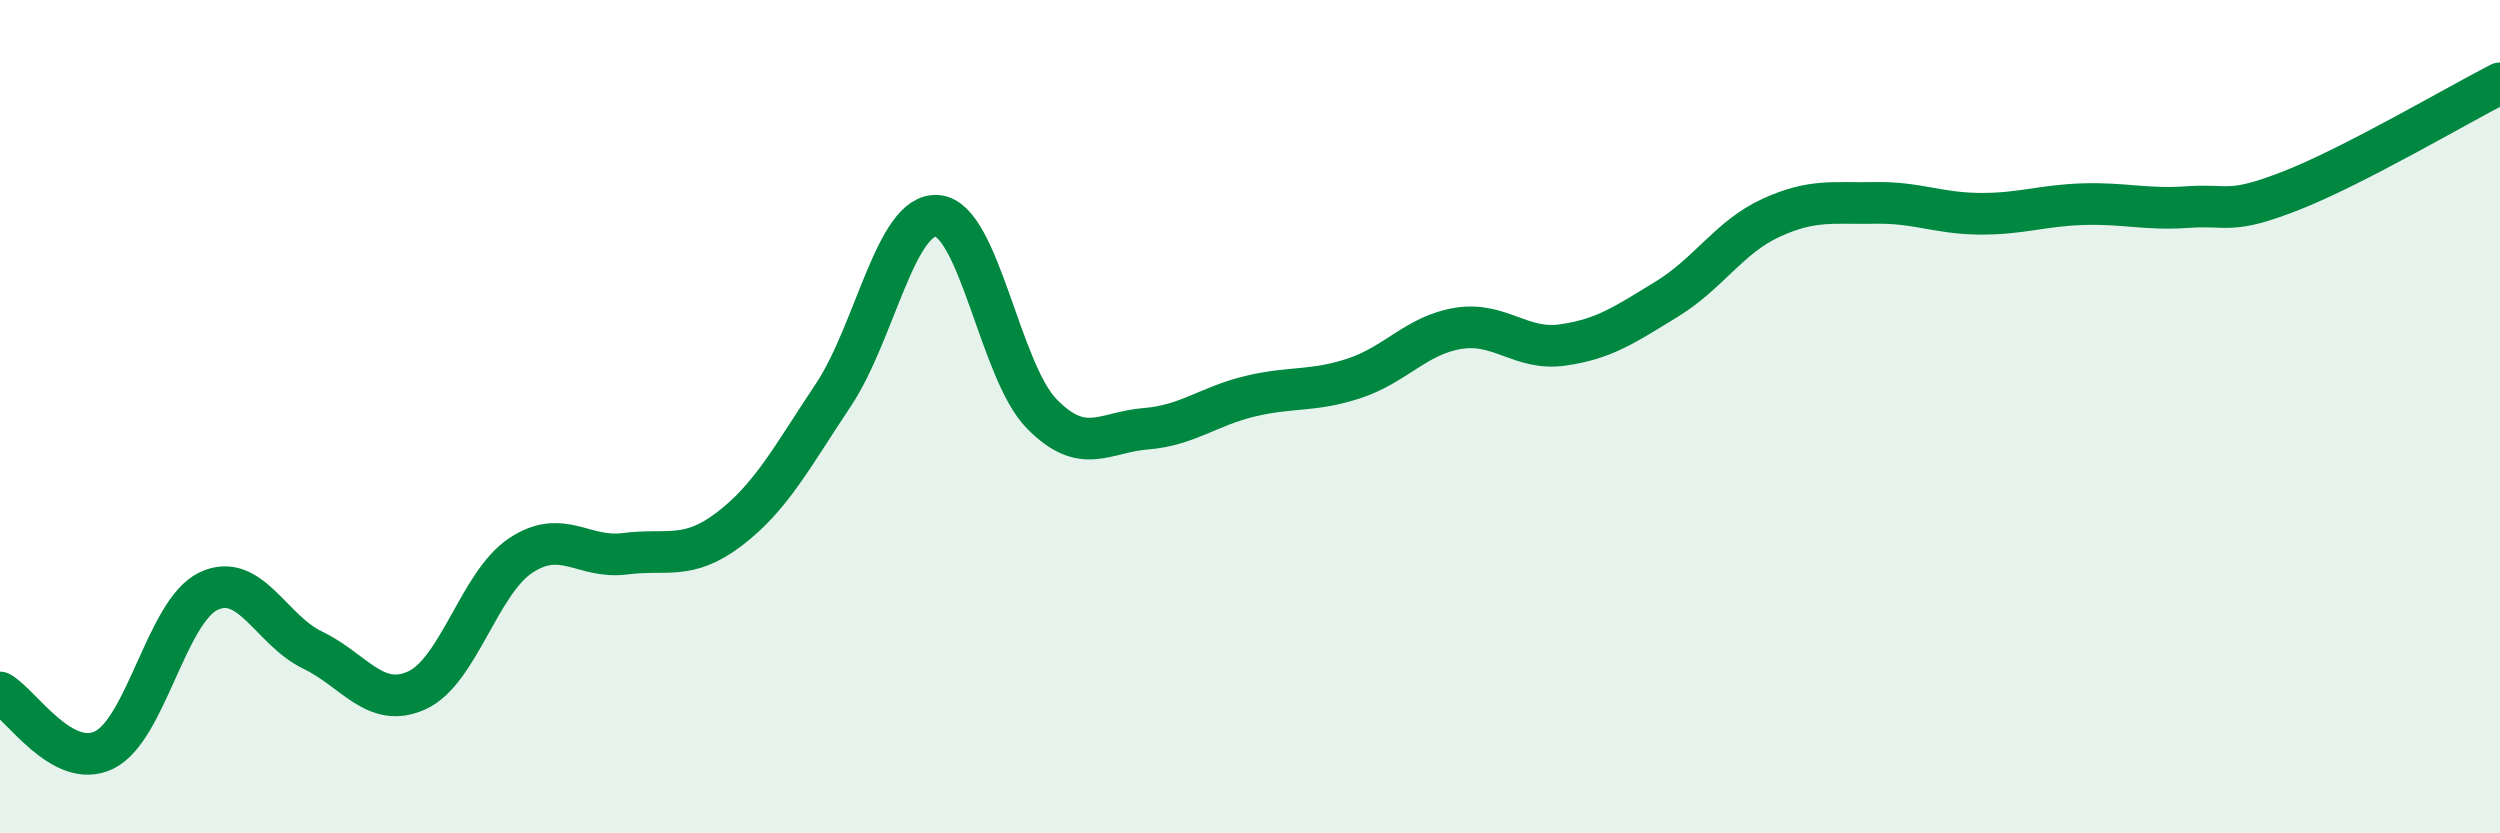
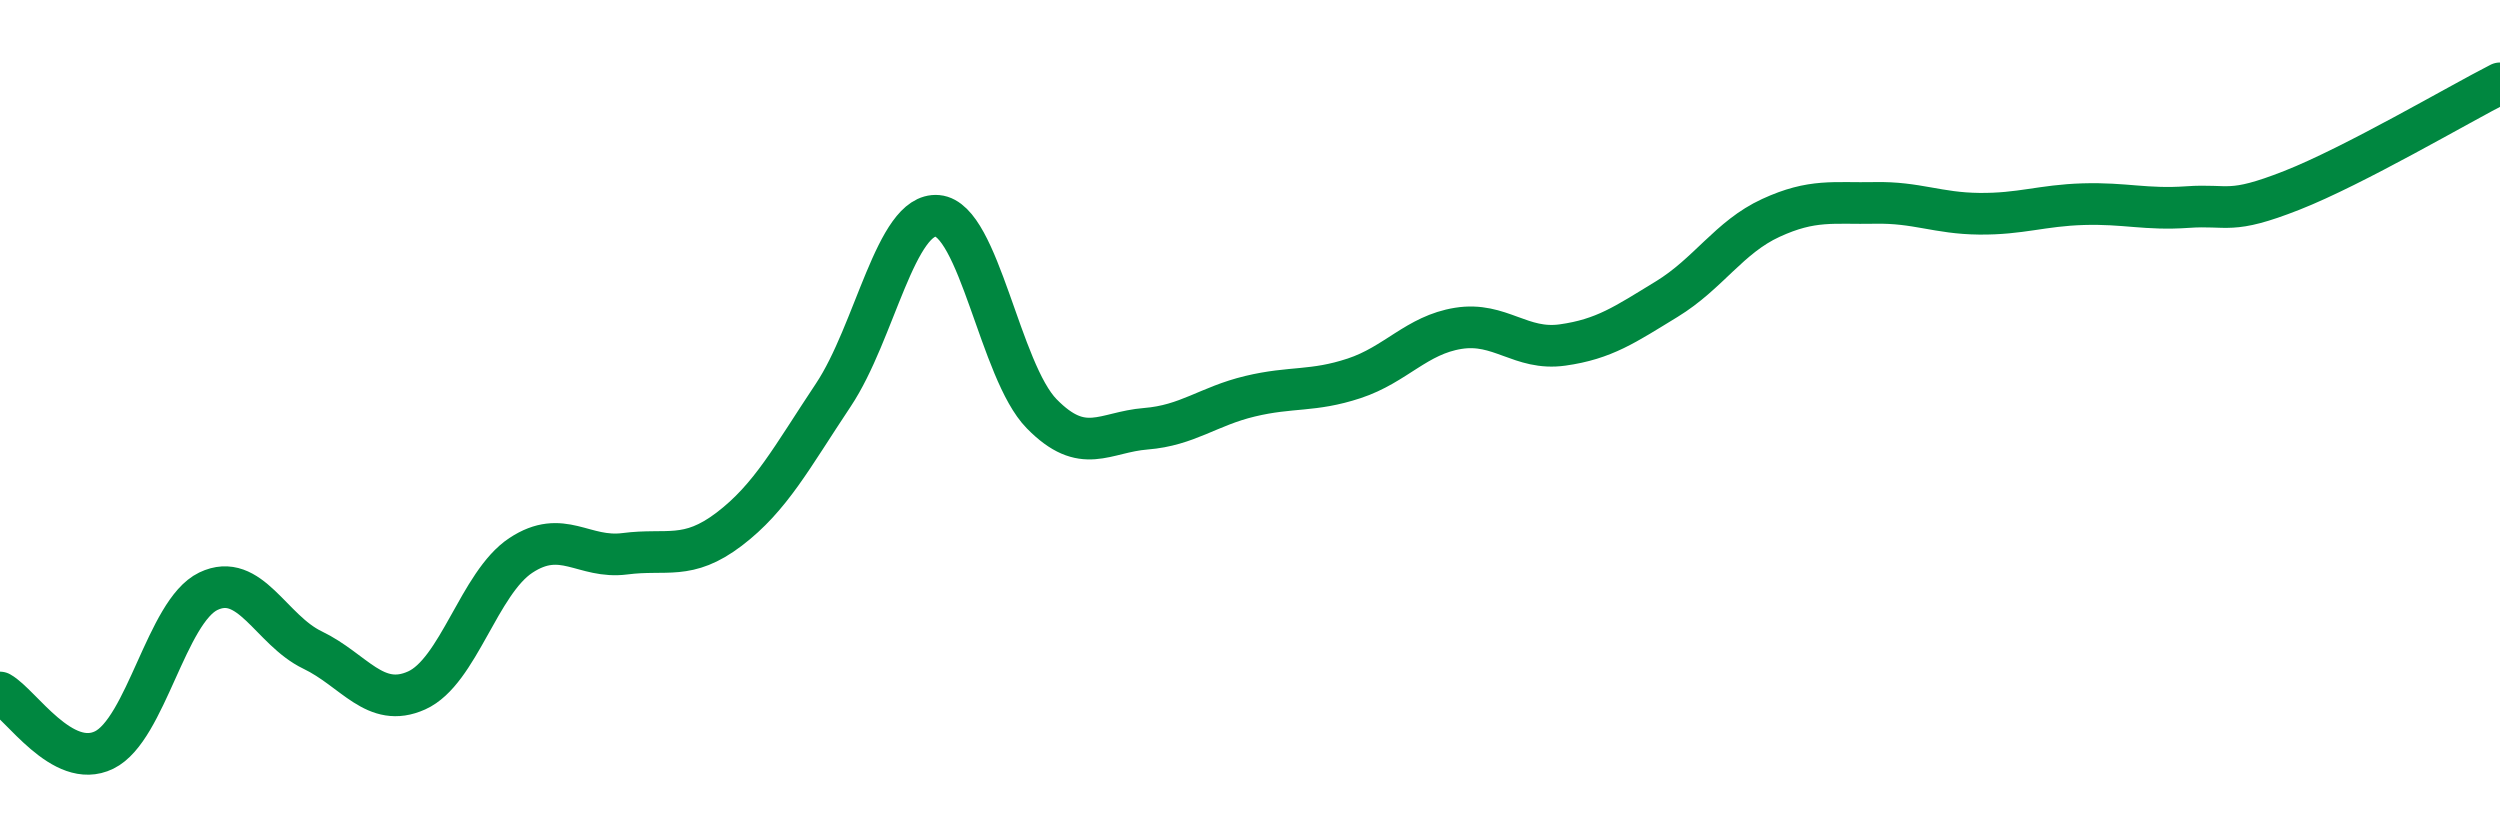
<svg xmlns="http://www.w3.org/2000/svg" width="60" height="20" viewBox="0 0 60 20">
-   <path d="M 0,16.62 C 0.5,16.9 1.5,18.49 2.5,18 C 3.5,17.51 4,14.67 5,14.19 C 6,13.71 6.5,15.12 7.5,15.6 C 8.5,16.08 9,17.02 10,16.57 C 11,16.12 11.5,13.99 12.5,13.33 C 13.5,12.67 14,13.42 15,13.29 C 16,13.16 16.5,13.46 17.5,12.7 C 18.5,11.94 19,10.98 20,9.48 C 21,7.98 21.5,5.09 22.5,5.18 C 23.5,5.27 24,8.91 25,9.93 C 26,10.95 26.5,10.37 27.5,10.29 C 28.5,10.21 29,9.75 30,9.51 C 31,9.27 31.5,9.41 32.5,9.08 C 33.5,8.75 34,8.04 35,7.88 C 36,7.72 36.5,8.42 37.5,8.28 C 38.5,8.14 39,7.79 40,7.18 C 41,6.57 41.5,5.69 42.5,5.23 C 43.5,4.77 44,4.89 45,4.87 C 46,4.85 46.5,5.12 47.5,5.13 C 48.5,5.14 49,4.93 50,4.9 C 51,4.87 51.5,5.04 52.5,4.97 C 53.5,4.9 53.5,5.16 55,4.57 C 56.5,3.98 59,2.51 60,2L60 20L0 20Z" fill="#008740" opacity="0.1" stroke-linecap="round" stroke-linejoin="round" />
  <path d="M 0,16.62 C 0.5,16.9 1.5,18.49 2.5,18 C 3.5,17.51 4,14.67 5,14.19 C 6,13.71 6.5,15.12 7.5,15.6 C 8.5,16.08 9,17.02 10,16.57 C 11,16.12 11.5,13.99 12.5,13.33 C 13.5,12.67 14,13.42 15,13.29 C 16,13.16 16.5,13.46 17.5,12.7 C 18.5,11.94 19,10.98 20,9.48 C 21,7.98 21.5,5.09 22.5,5.18 C 23.5,5.27 24,8.91 25,9.93 C 26,10.95 26.5,10.37 27.5,10.29 C 28.5,10.21 29,9.75 30,9.51 C 31,9.27 31.5,9.41 32.5,9.08 C 33.5,8.75 34,8.04 35,7.88 C 36,7.72 36.5,8.42 37.5,8.28 C 38.5,8.14 39,7.79 40,7.18 C 41,6.57 41.5,5.69 42.5,5.23 C 43.5,4.77 44,4.89 45,4.87 C 46,4.85 46.5,5.12 47.5,5.13 C 48.5,5.14 49,4.93 50,4.9 C 51,4.87 51.5,5.04 52.5,4.97 C 53.5,4.9 53.5,5.16 55,4.57 C 56.5,3.98 59,2.51 60,2" stroke="#008740" stroke-width="1" fill="none" stroke-linecap="round" stroke-linejoin="round" />
</svg>